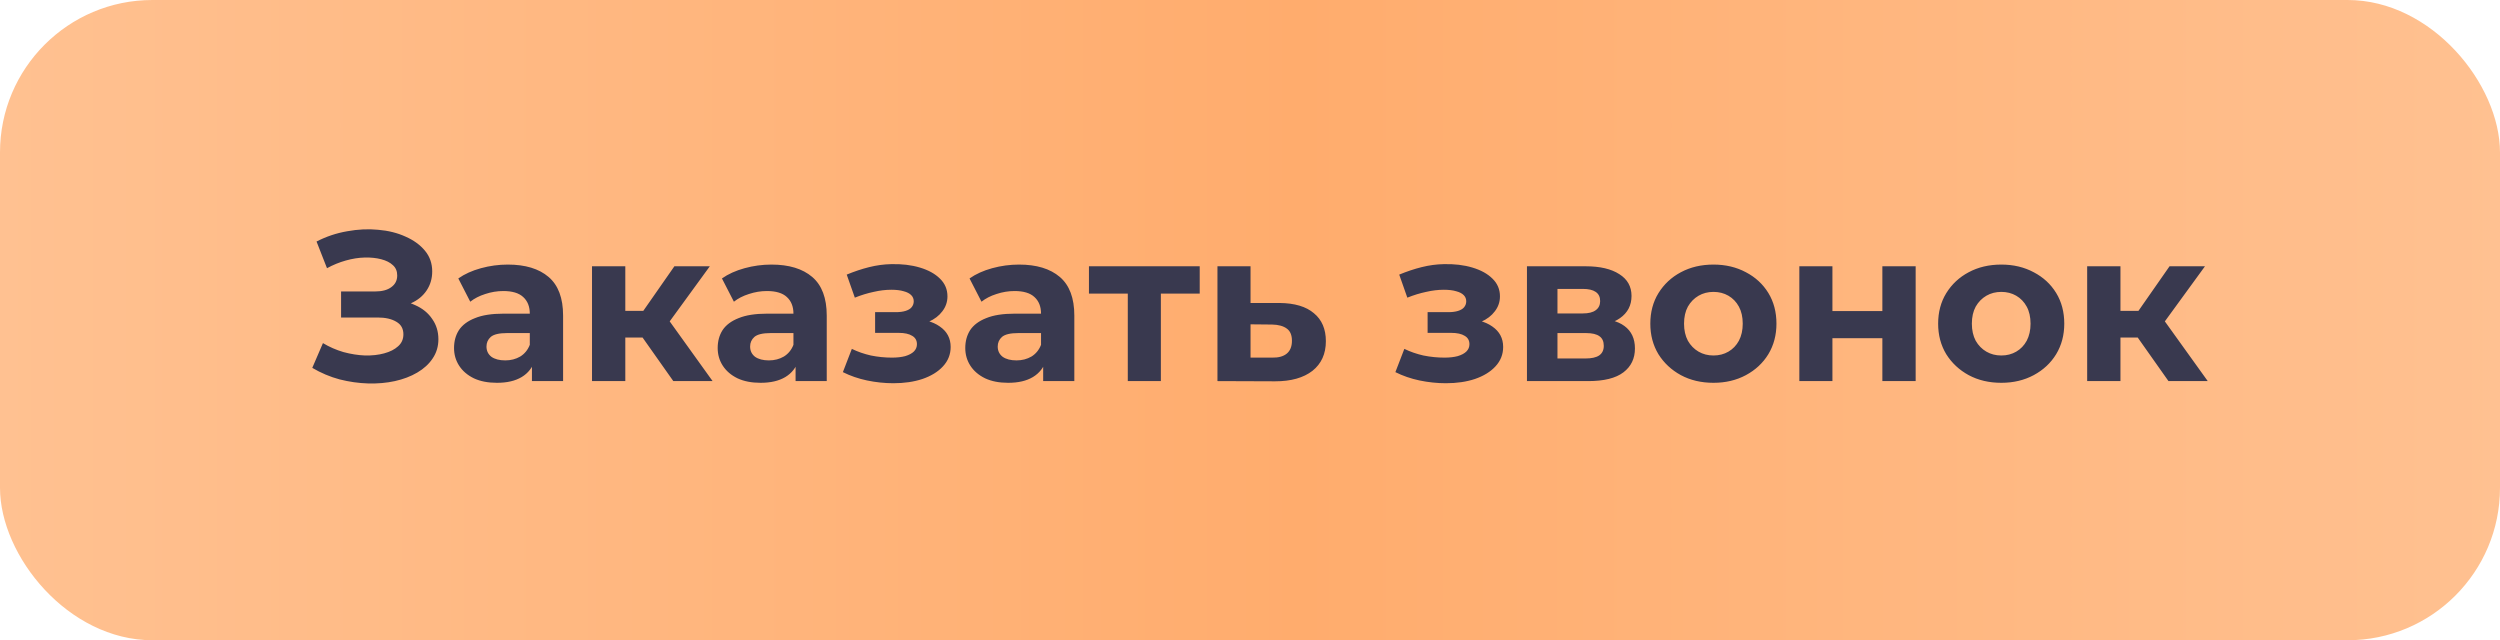
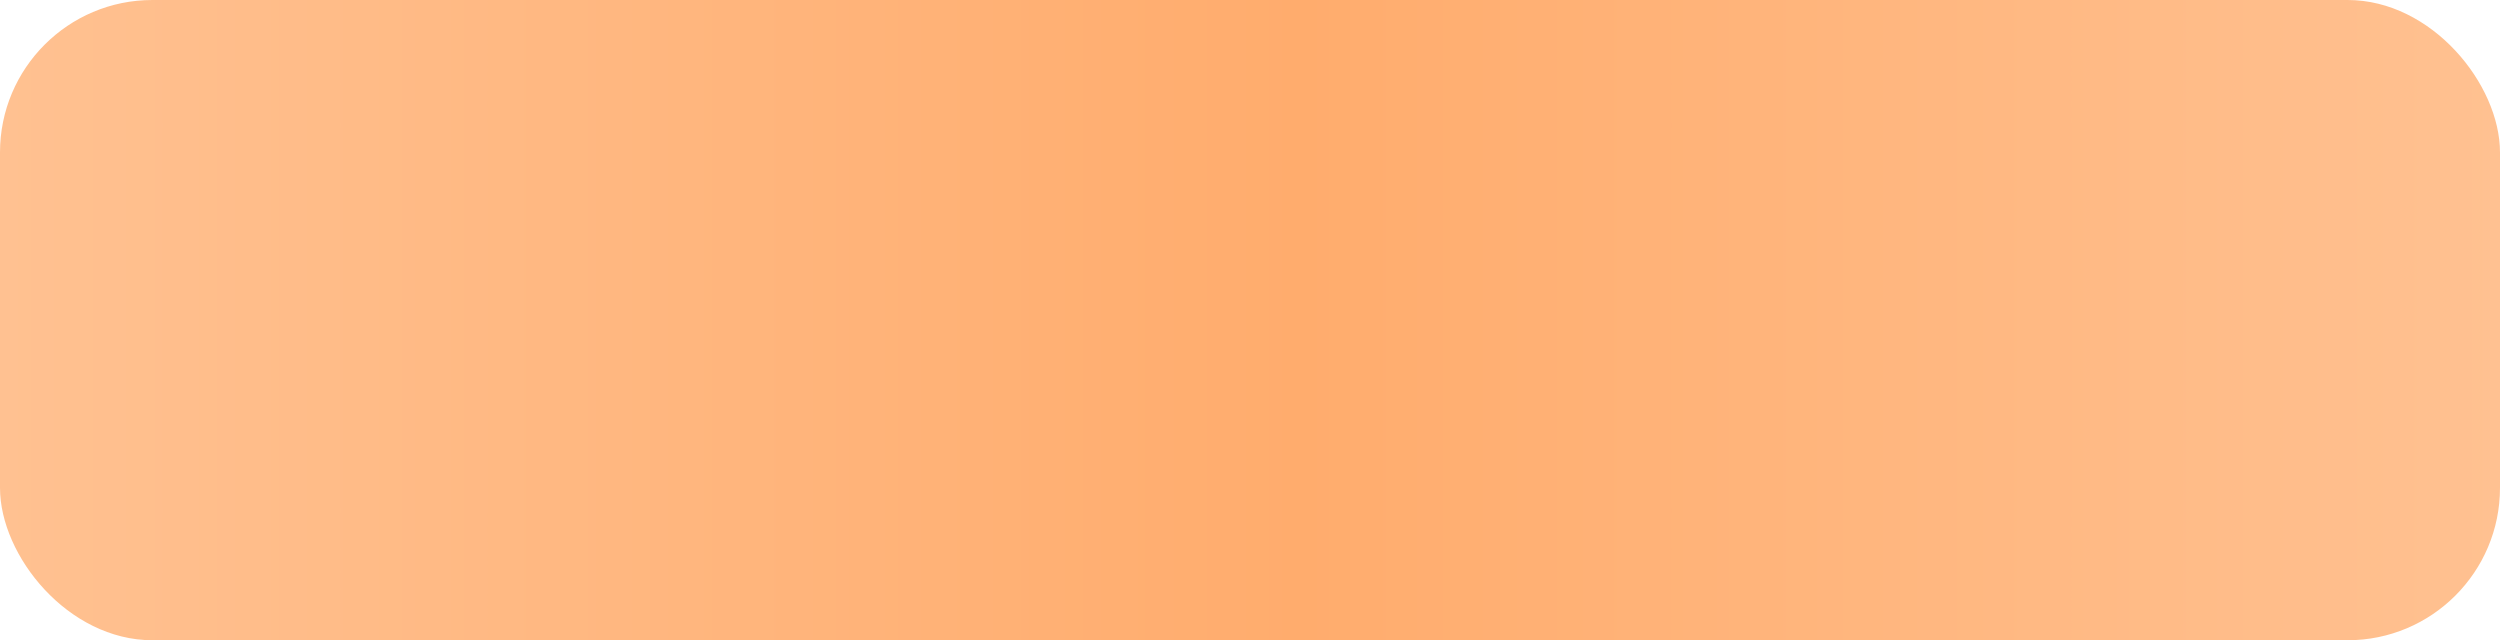
<svg xmlns="http://www.w3.org/2000/svg" width="164" height="42" viewBox="0 0 164 42" fill="none">
  <rect width="164" height="42" rx="10" fill="url(#paint0_linear_45_76)" />
-   <path d="M20.485 24.132L21.185 22.508C21.605 22.76 22.053 22.956 22.529 23.096C23.015 23.227 23.486 23.301 23.943 23.32C24.41 23.329 24.83 23.283 25.203 23.18C25.586 23.077 25.889 22.923 26.113 22.718C26.347 22.513 26.463 22.251 26.463 21.934C26.463 21.561 26.309 21.285 26.001 21.108C25.693 20.921 25.283 20.828 24.769 20.828H22.375V19.12H24.601C25.059 19.12 25.413 19.027 25.665 18.84C25.927 18.653 26.057 18.397 26.057 18.07C26.057 17.79 25.964 17.566 25.777 17.398C25.591 17.221 25.334 17.09 25.007 17.006C24.69 16.922 24.331 16.885 23.929 16.894C23.528 16.903 23.113 16.969 22.683 17.09C22.254 17.211 21.843 17.379 21.451 17.594L20.765 15.844C21.4 15.517 22.067 15.293 22.767 15.172C23.477 15.041 24.158 15.009 24.811 15.074C25.474 15.13 26.071 15.279 26.603 15.522C27.135 15.755 27.56 16.063 27.877 16.446C28.195 16.829 28.353 17.281 28.353 17.804C28.353 18.271 28.232 18.686 27.989 19.05C27.747 19.414 27.406 19.694 26.967 19.89C26.538 20.086 26.043 20.184 25.483 20.184L25.539 19.68C26.193 19.68 26.757 19.792 27.233 20.016C27.719 20.231 28.092 20.534 28.353 20.926C28.624 21.309 28.759 21.752 28.759 22.256C28.759 22.723 28.633 23.143 28.381 23.516C28.139 23.88 27.803 24.188 27.373 24.44C26.944 24.692 26.454 24.879 25.903 25C25.353 25.121 24.765 25.173 24.139 25.154C23.523 25.135 22.903 25.047 22.277 24.888C21.652 24.72 21.055 24.468 20.485 24.132ZM34.895 25V23.53L34.755 23.208V20.576C34.755 20.109 34.61 19.745 34.321 19.484C34.041 19.223 33.607 19.092 33.019 19.092C32.618 19.092 32.221 19.157 31.829 19.288C31.446 19.409 31.12 19.577 30.849 19.792L30.065 18.266C30.476 17.977 30.97 17.753 31.549 17.594C32.128 17.435 32.716 17.356 33.313 17.356C34.461 17.356 35.352 17.627 35.987 18.168C36.622 18.709 36.939 19.554 36.939 20.702V25H34.895ZM32.599 25.112C32.011 25.112 31.507 25.014 31.087 24.818C30.667 24.613 30.345 24.337 30.121 23.992C29.897 23.647 29.785 23.259 29.785 22.83C29.785 22.382 29.892 21.99 30.107 21.654C30.331 21.318 30.681 21.057 31.157 20.87C31.633 20.674 32.254 20.576 33.019 20.576H35.021V21.85H33.257C32.744 21.85 32.389 21.934 32.193 22.102C32.006 22.27 31.913 22.48 31.913 22.732C31.913 23.012 32.02 23.236 32.235 23.404C32.459 23.563 32.762 23.642 33.145 23.642C33.509 23.642 33.836 23.558 34.125 23.39C34.414 23.213 34.624 22.956 34.755 22.62L35.091 23.628C34.932 24.113 34.643 24.482 34.223 24.734C33.803 24.986 33.262 25.112 32.599 25.112ZM44.17 25L41.65 21.43L43.428 20.38L46.746 25H44.17ZM38.836 25V17.468H41.02V25H38.836ZM40.376 22.144V20.394H43.008V22.144H40.376ZM43.638 21.486L41.594 21.262L44.24 17.468H46.564L43.638 21.486ZM52.19 25V23.53L52.05 23.208V20.576C52.05 20.109 51.905 19.745 51.616 19.484C51.336 19.223 50.902 19.092 50.314 19.092C49.913 19.092 49.516 19.157 49.124 19.288C48.741 19.409 48.414 19.577 48.144 19.792L47.36 18.266C47.77 17.977 48.265 17.753 48.844 17.594C49.422 17.435 50.011 17.356 50.608 17.356C51.756 17.356 52.647 17.627 53.282 18.168C53.916 18.709 54.234 19.554 54.234 20.702V25H52.19ZM49.894 25.112C49.306 25.112 48.802 25.014 48.382 24.818C47.962 24.613 47.64 24.337 47.416 23.992C47.192 23.647 47.08 23.259 47.08 22.83C47.08 22.382 47.187 21.99 47.402 21.654C47.626 21.318 47.976 21.057 48.452 20.87C48.928 20.674 49.548 20.576 50.314 20.576H52.316V21.85H50.552C50.038 21.85 49.684 21.934 49.488 22.102C49.301 22.27 49.208 22.48 49.208 22.732C49.208 23.012 49.315 23.236 49.53 23.404C49.754 23.563 50.057 23.642 50.44 23.642C50.804 23.642 51.13 23.558 51.42 23.39C51.709 23.213 51.919 22.956 52.05 22.62L52.386 23.628C52.227 24.113 51.938 24.482 51.518 24.734C51.098 24.986 50.556 25.112 49.894 25.112ZM58.611 25.14C58.032 25.14 57.453 25.079 56.875 24.958C56.305 24.837 55.778 24.655 55.293 24.412L55.881 22.886C56.263 23.073 56.679 23.217 57.127 23.32C57.584 23.413 58.046 23.46 58.513 23.46C58.849 23.46 59.138 23.427 59.381 23.362C59.633 23.287 59.824 23.185 59.955 23.054C60.085 22.923 60.151 22.765 60.151 22.578C60.151 22.335 60.048 22.153 59.843 22.032C59.637 21.901 59.339 21.836 58.947 21.836H57.407V20.478H58.765C59.017 20.478 59.231 20.45 59.409 20.394C59.586 20.338 59.717 20.259 59.801 20.156C59.894 20.044 59.941 19.913 59.941 19.764C59.941 19.605 59.885 19.47 59.773 19.358C59.661 19.246 59.497 19.162 59.283 19.106C59.068 19.041 58.797 19.008 58.471 19.008C58.097 19.008 57.71 19.055 57.309 19.148C56.907 19.232 56.497 19.358 56.077 19.526L55.545 18.014C56.039 17.809 56.529 17.645 57.015 17.524C57.5 17.403 57.981 17.337 58.457 17.328C59.157 17.309 59.787 17.384 60.347 17.552C60.907 17.72 61.345 17.963 61.663 18.28C61.989 18.597 62.153 18.985 62.153 19.442C62.153 19.806 62.041 20.133 61.817 20.422C61.602 20.711 61.303 20.94 60.921 21.108C60.538 21.267 60.109 21.346 59.633 21.346L59.689 20.912C60.519 20.912 61.173 21.08 61.649 21.416C62.125 21.743 62.363 22.191 62.363 22.76C62.363 23.245 62.195 23.67 61.859 24.034C61.532 24.389 61.084 24.664 60.515 24.86C59.955 25.047 59.32 25.14 58.611 25.14ZM68.432 25V23.53L68.292 23.208V20.576C68.292 20.109 68.147 19.745 67.858 19.484C67.578 19.223 67.144 19.092 66.556 19.092C66.155 19.092 65.758 19.157 65.366 19.288C64.983 19.409 64.657 19.577 64.386 19.792L63.602 18.266C64.013 17.977 64.507 17.753 65.086 17.594C65.665 17.435 66.253 17.356 66.85 17.356C67.998 17.356 68.889 17.627 69.524 18.168C70.159 18.709 70.476 19.554 70.476 20.702V25H68.432ZM66.136 25.112C65.548 25.112 65.044 25.014 64.624 24.818C64.204 24.613 63.882 24.337 63.658 23.992C63.434 23.647 63.322 23.259 63.322 22.83C63.322 22.382 63.429 21.99 63.644 21.654C63.868 21.318 64.218 21.057 64.694 20.87C65.17 20.674 65.791 20.576 66.556 20.576H68.558V21.85H66.794C66.281 21.85 65.926 21.934 65.73 22.102C65.543 22.27 65.45 22.48 65.45 22.732C65.45 23.012 65.557 23.236 65.772 23.404C65.996 23.563 66.299 23.642 66.682 23.642C67.046 23.642 67.373 23.558 67.662 23.39C67.951 23.213 68.161 22.956 68.292 22.62L68.628 23.628C68.469 24.113 68.18 24.482 67.76 24.734C67.34 24.986 66.799 25.112 66.136 25.112ZM73.983 25V18.756L74.473 19.26H71.435V17.468H78.701V19.26H75.663L76.153 18.756V25H73.983ZM83.939 19.876C84.929 19.885 85.68 20.109 86.193 20.548C86.716 20.977 86.977 21.589 86.977 22.382C86.977 23.213 86.683 23.861 86.095 24.328C85.507 24.785 84.691 25.014 83.645 25.014L79.865 25V17.468H82.035V19.876H83.939ZM83.449 23.46C83.869 23.469 84.191 23.381 84.415 23.194C84.639 23.007 84.751 22.727 84.751 22.354C84.751 21.981 84.639 21.715 84.415 21.556C84.191 21.388 83.869 21.299 83.449 21.29L82.035 21.276V23.46H83.449ZM94.855 25.14C94.276 25.14 93.698 25.079 93.119 24.958C92.549 24.837 92.022 24.655 91.537 24.412L92.125 22.886C92.507 23.073 92.923 23.217 93.371 23.32C93.828 23.413 94.29 23.46 94.757 23.46C95.093 23.46 95.382 23.427 95.625 23.362C95.877 23.287 96.068 23.185 96.199 23.054C96.329 22.923 96.395 22.765 96.395 22.578C96.395 22.335 96.292 22.153 96.087 22.032C95.882 21.901 95.583 21.836 95.191 21.836H93.651V20.478H95.009C95.261 20.478 95.475 20.45 95.653 20.394C95.83 20.338 95.961 20.259 96.045 20.156C96.138 20.044 96.185 19.913 96.185 19.764C96.185 19.605 96.129 19.47 96.017 19.358C95.905 19.246 95.742 19.162 95.527 19.106C95.312 19.041 95.041 19.008 94.715 19.008C94.341 19.008 93.954 19.055 93.553 19.148C93.151 19.232 92.741 19.358 92.321 19.526L91.789 18.014C92.284 17.809 92.773 17.645 93.259 17.524C93.744 17.403 94.225 17.337 94.701 17.328C95.401 17.309 96.031 17.384 96.591 17.552C97.151 17.72 97.59 17.963 97.907 18.28C98.234 18.597 98.397 18.985 98.397 19.442C98.397 19.806 98.285 20.133 98.061 20.422C97.846 20.711 97.547 20.94 97.165 21.108C96.782 21.267 96.353 21.346 95.877 21.346L95.933 20.912C96.763 20.912 97.417 21.08 97.893 21.416C98.369 21.743 98.607 22.191 98.607 22.76C98.607 23.245 98.439 23.67 98.103 24.034C97.776 24.389 97.328 24.664 96.759 24.86C96.199 25.047 95.564 25.14 94.855 25.14ZM100.168 25V17.468H104.018C104.961 17.468 105.698 17.641 106.23 17.986C106.762 18.322 107.028 18.798 107.028 19.414C107.028 20.03 106.776 20.515 106.272 20.87C105.777 21.215 105.119 21.388 104.298 21.388L104.522 20.884C105.437 20.884 106.118 21.052 106.566 21.388C107.023 21.724 107.252 22.214 107.252 22.858C107.252 23.521 107 24.043 106.496 24.426C105.992 24.809 105.222 25 104.186 25H100.168ZM102.17 23.516H104.004C104.405 23.516 104.704 23.451 104.9 23.32C105.105 23.18 105.208 22.97 105.208 22.69C105.208 22.401 105.115 22.191 104.928 22.06C104.741 21.92 104.447 21.85 104.046 21.85H102.17V23.516ZM102.17 20.562H103.822C104.205 20.562 104.489 20.492 104.676 20.352C104.872 20.212 104.97 20.011 104.97 19.75C104.97 19.479 104.872 19.279 104.676 19.148C104.489 19.017 104.205 18.952 103.822 18.952H102.17V20.562ZM112.405 25.112C111.602 25.112 110.888 24.944 110.263 24.608C109.647 24.272 109.157 23.815 108.793 23.236C108.438 22.648 108.261 21.981 108.261 21.234C108.261 20.478 108.438 19.811 108.793 19.232C109.157 18.644 109.647 18.187 110.263 17.86C110.888 17.524 111.602 17.356 112.405 17.356C113.198 17.356 113.908 17.524 114.533 17.86C115.158 18.187 115.648 18.639 116.003 19.218C116.358 19.797 116.535 20.469 116.535 21.234C116.535 21.981 116.358 22.648 116.003 23.236C115.648 23.815 115.158 24.272 114.533 24.608C113.908 24.944 113.198 25.112 112.405 25.112ZM112.405 23.32C112.769 23.32 113.096 23.236 113.385 23.068C113.674 22.9 113.903 22.662 114.071 22.354C114.239 22.037 114.323 21.663 114.323 21.234C114.323 20.795 114.239 20.422 114.071 20.114C113.903 19.806 113.674 19.568 113.385 19.4C113.096 19.232 112.769 19.148 112.405 19.148C112.041 19.148 111.714 19.232 111.425 19.4C111.136 19.568 110.902 19.806 110.725 20.114C110.557 20.422 110.473 20.795 110.473 21.234C110.473 21.663 110.557 22.037 110.725 22.354C110.902 22.662 111.136 22.9 111.425 23.068C111.714 23.236 112.041 23.32 112.405 23.32ZM118.037 25V17.468H120.207V20.408H123.483V17.468H125.667V25H123.483V22.186H120.207V25H118.037ZM131.286 25.112C130.483 25.112 129.769 24.944 129.144 24.608C128.528 24.272 128.038 23.815 127.674 23.236C127.319 22.648 127.142 21.981 127.142 21.234C127.142 20.478 127.319 19.811 127.674 19.232C128.038 18.644 128.528 18.187 129.144 17.86C129.769 17.524 130.483 17.356 131.286 17.356C132.079 17.356 132.789 17.524 133.414 17.86C134.039 18.187 134.529 18.639 134.884 19.218C135.239 19.797 135.416 20.469 135.416 21.234C135.416 21.981 135.239 22.648 134.884 23.236C134.529 23.815 134.039 24.272 133.414 24.608C132.789 24.944 132.079 25.112 131.286 25.112ZM131.286 23.32C131.65 23.32 131.977 23.236 132.266 23.068C132.555 22.9 132.784 22.662 132.952 22.354C133.12 22.037 133.204 21.663 133.204 21.234C133.204 20.795 133.12 20.422 132.952 20.114C132.784 19.806 132.555 19.568 132.266 19.4C131.977 19.232 131.65 19.148 131.286 19.148C130.922 19.148 130.595 19.232 130.306 19.4C130.017 19.568 129.783 19.806 129.606 20.114C129.438 20.422 129.354 20.795 129.354 21.234C129.354 21.663 129.438 22.037 129.606 22.354C129.783 22.662 130.017 22.9 130.306 23.068C130.595 23.236 130.922 23.32 131.286 23.32ZM142.252 25L139.732 21.43L141.51 20.38L144.828 25H142.252ZM136.918 25V17.468H139.102V25H136.918ZM138.458 22.144V20.394H141.09V22.144H138.458ZM141.72 21.486L139.676 21.262L142.322 17.468H144.646L141.72 21.486Z" fill="#39394F" />
  <defs>
    <linearGradient id="paint0_linear_45_76" x1="9.16421e-07" y1="21" x2="164" y2="21" gradientUnits="userSpaceOnUse">
      <stop stop-color="#FFC191" />
      <stop offset="0.52" stop-color="#FFAC6D" />
      <stop offset="1" stop-color="#FFC191" />
    </linearGradient>
  </defs>
</svg>